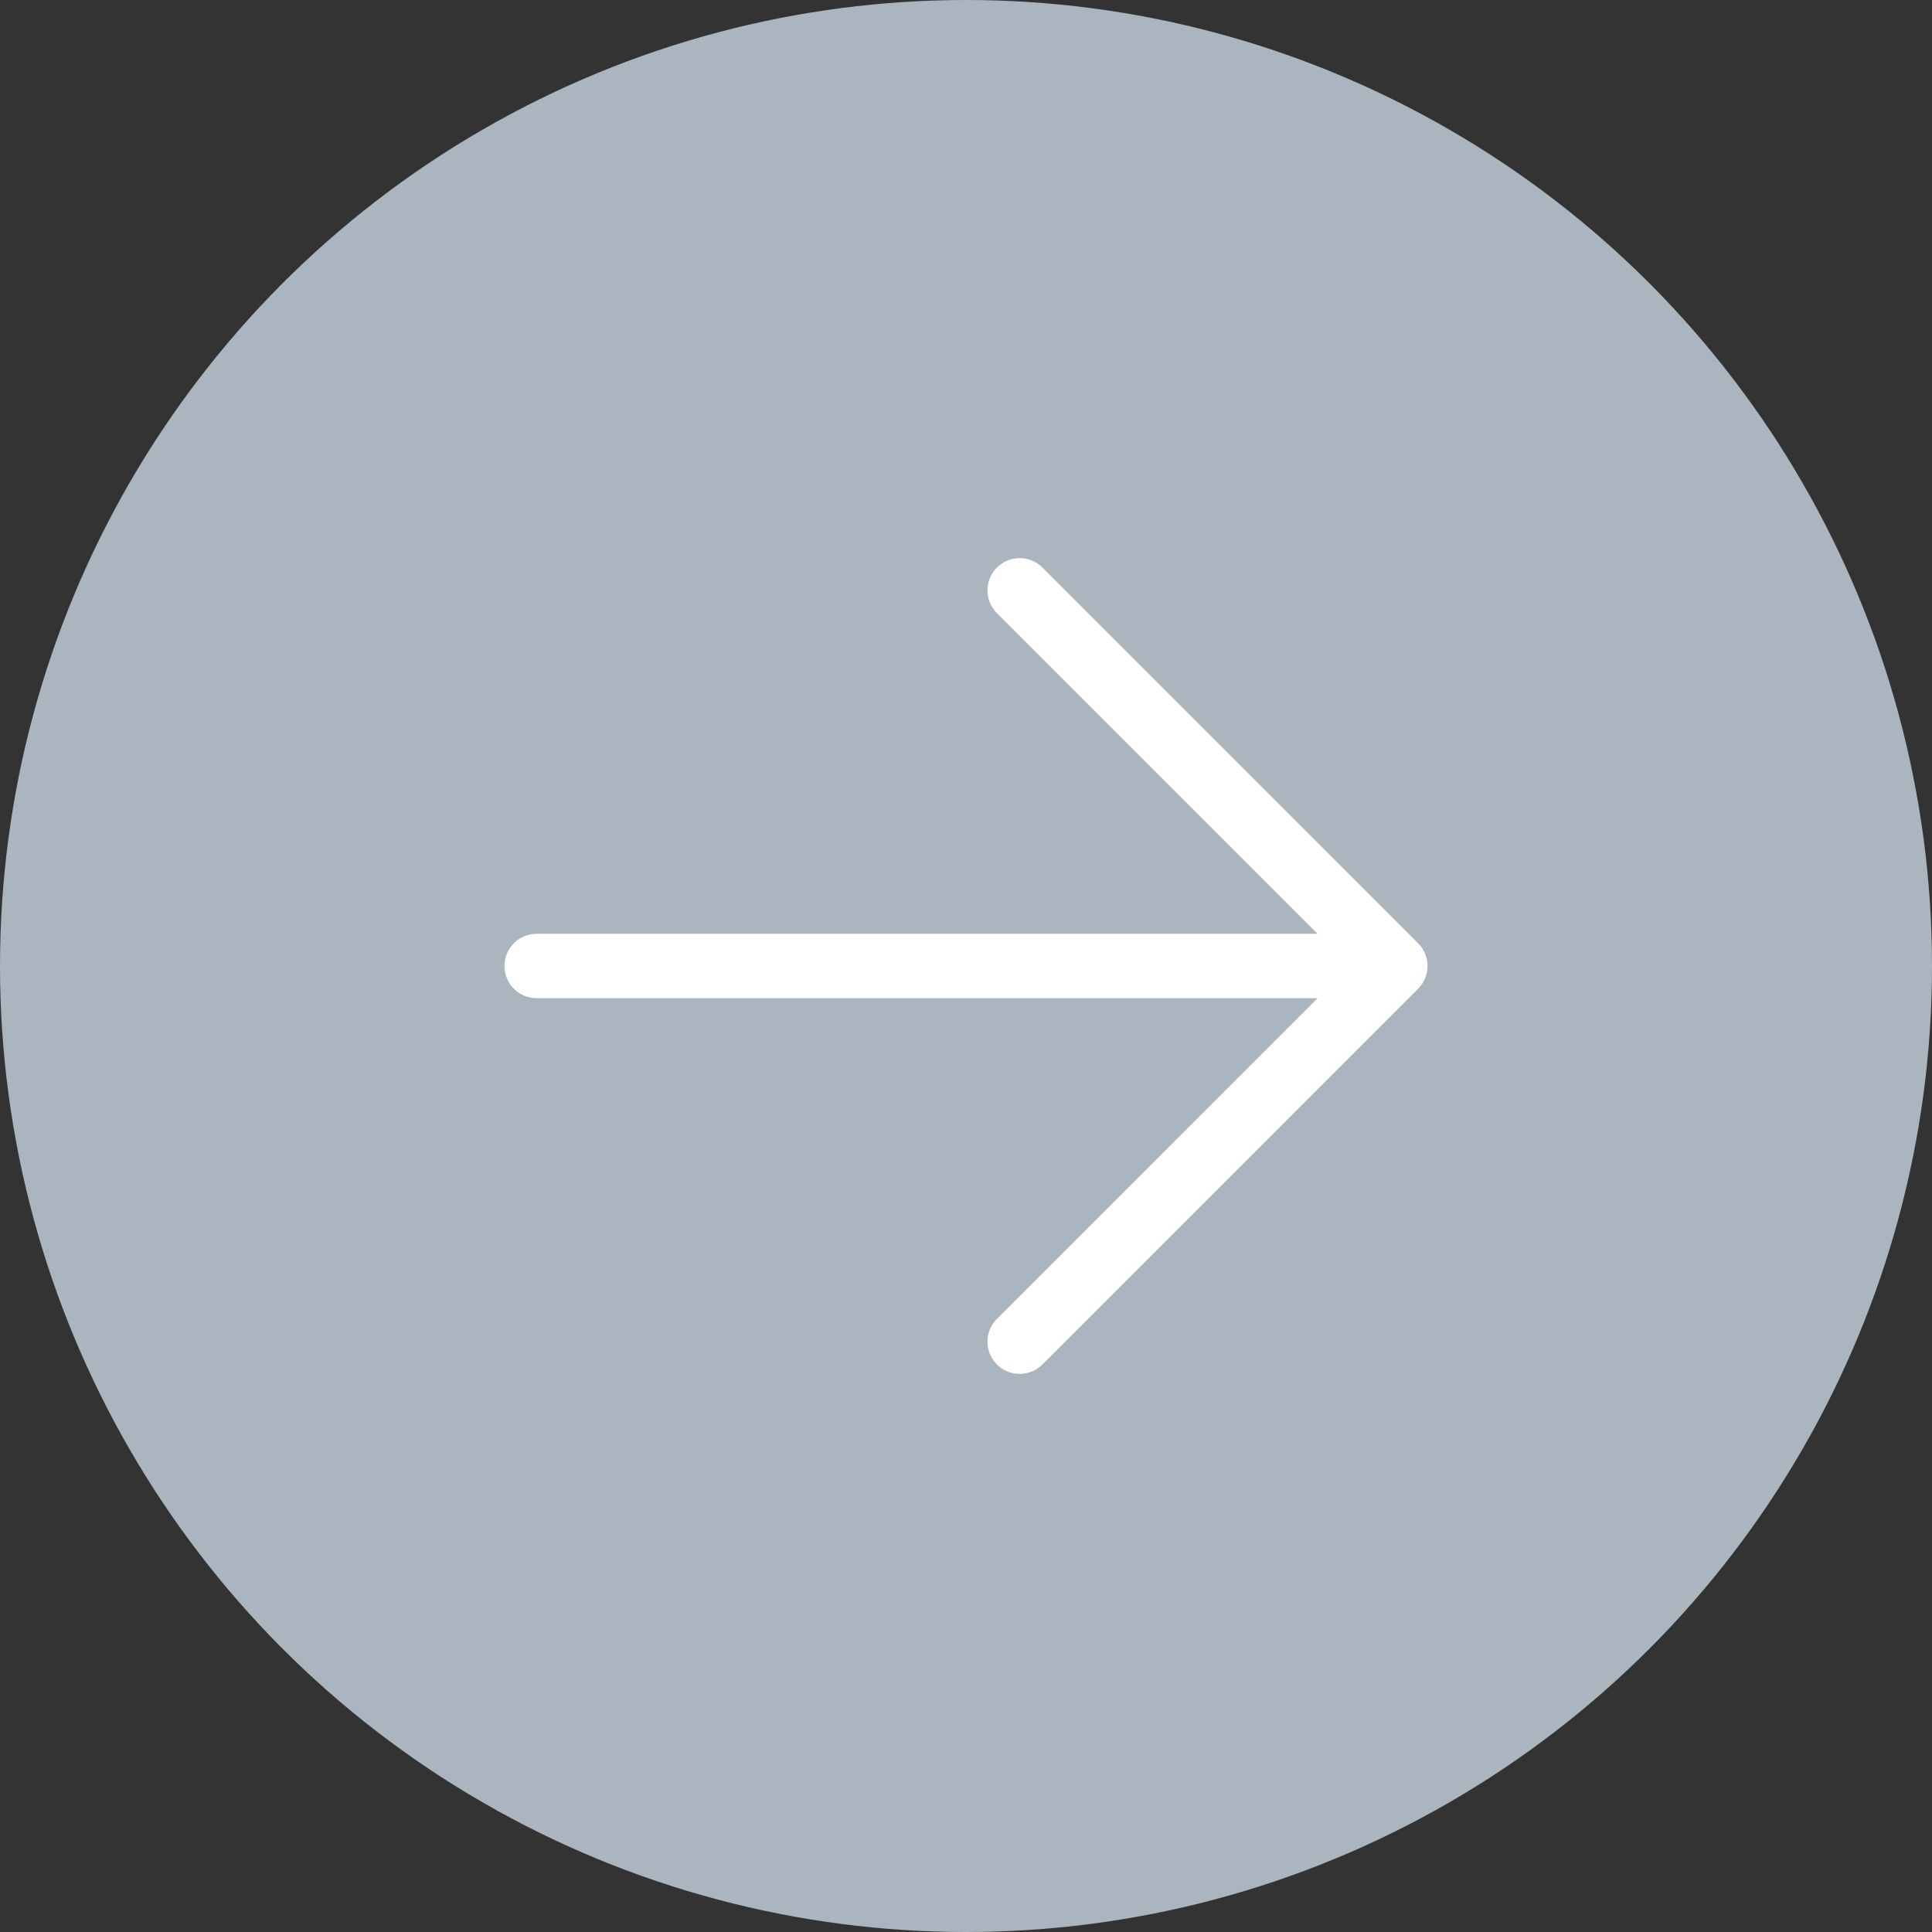
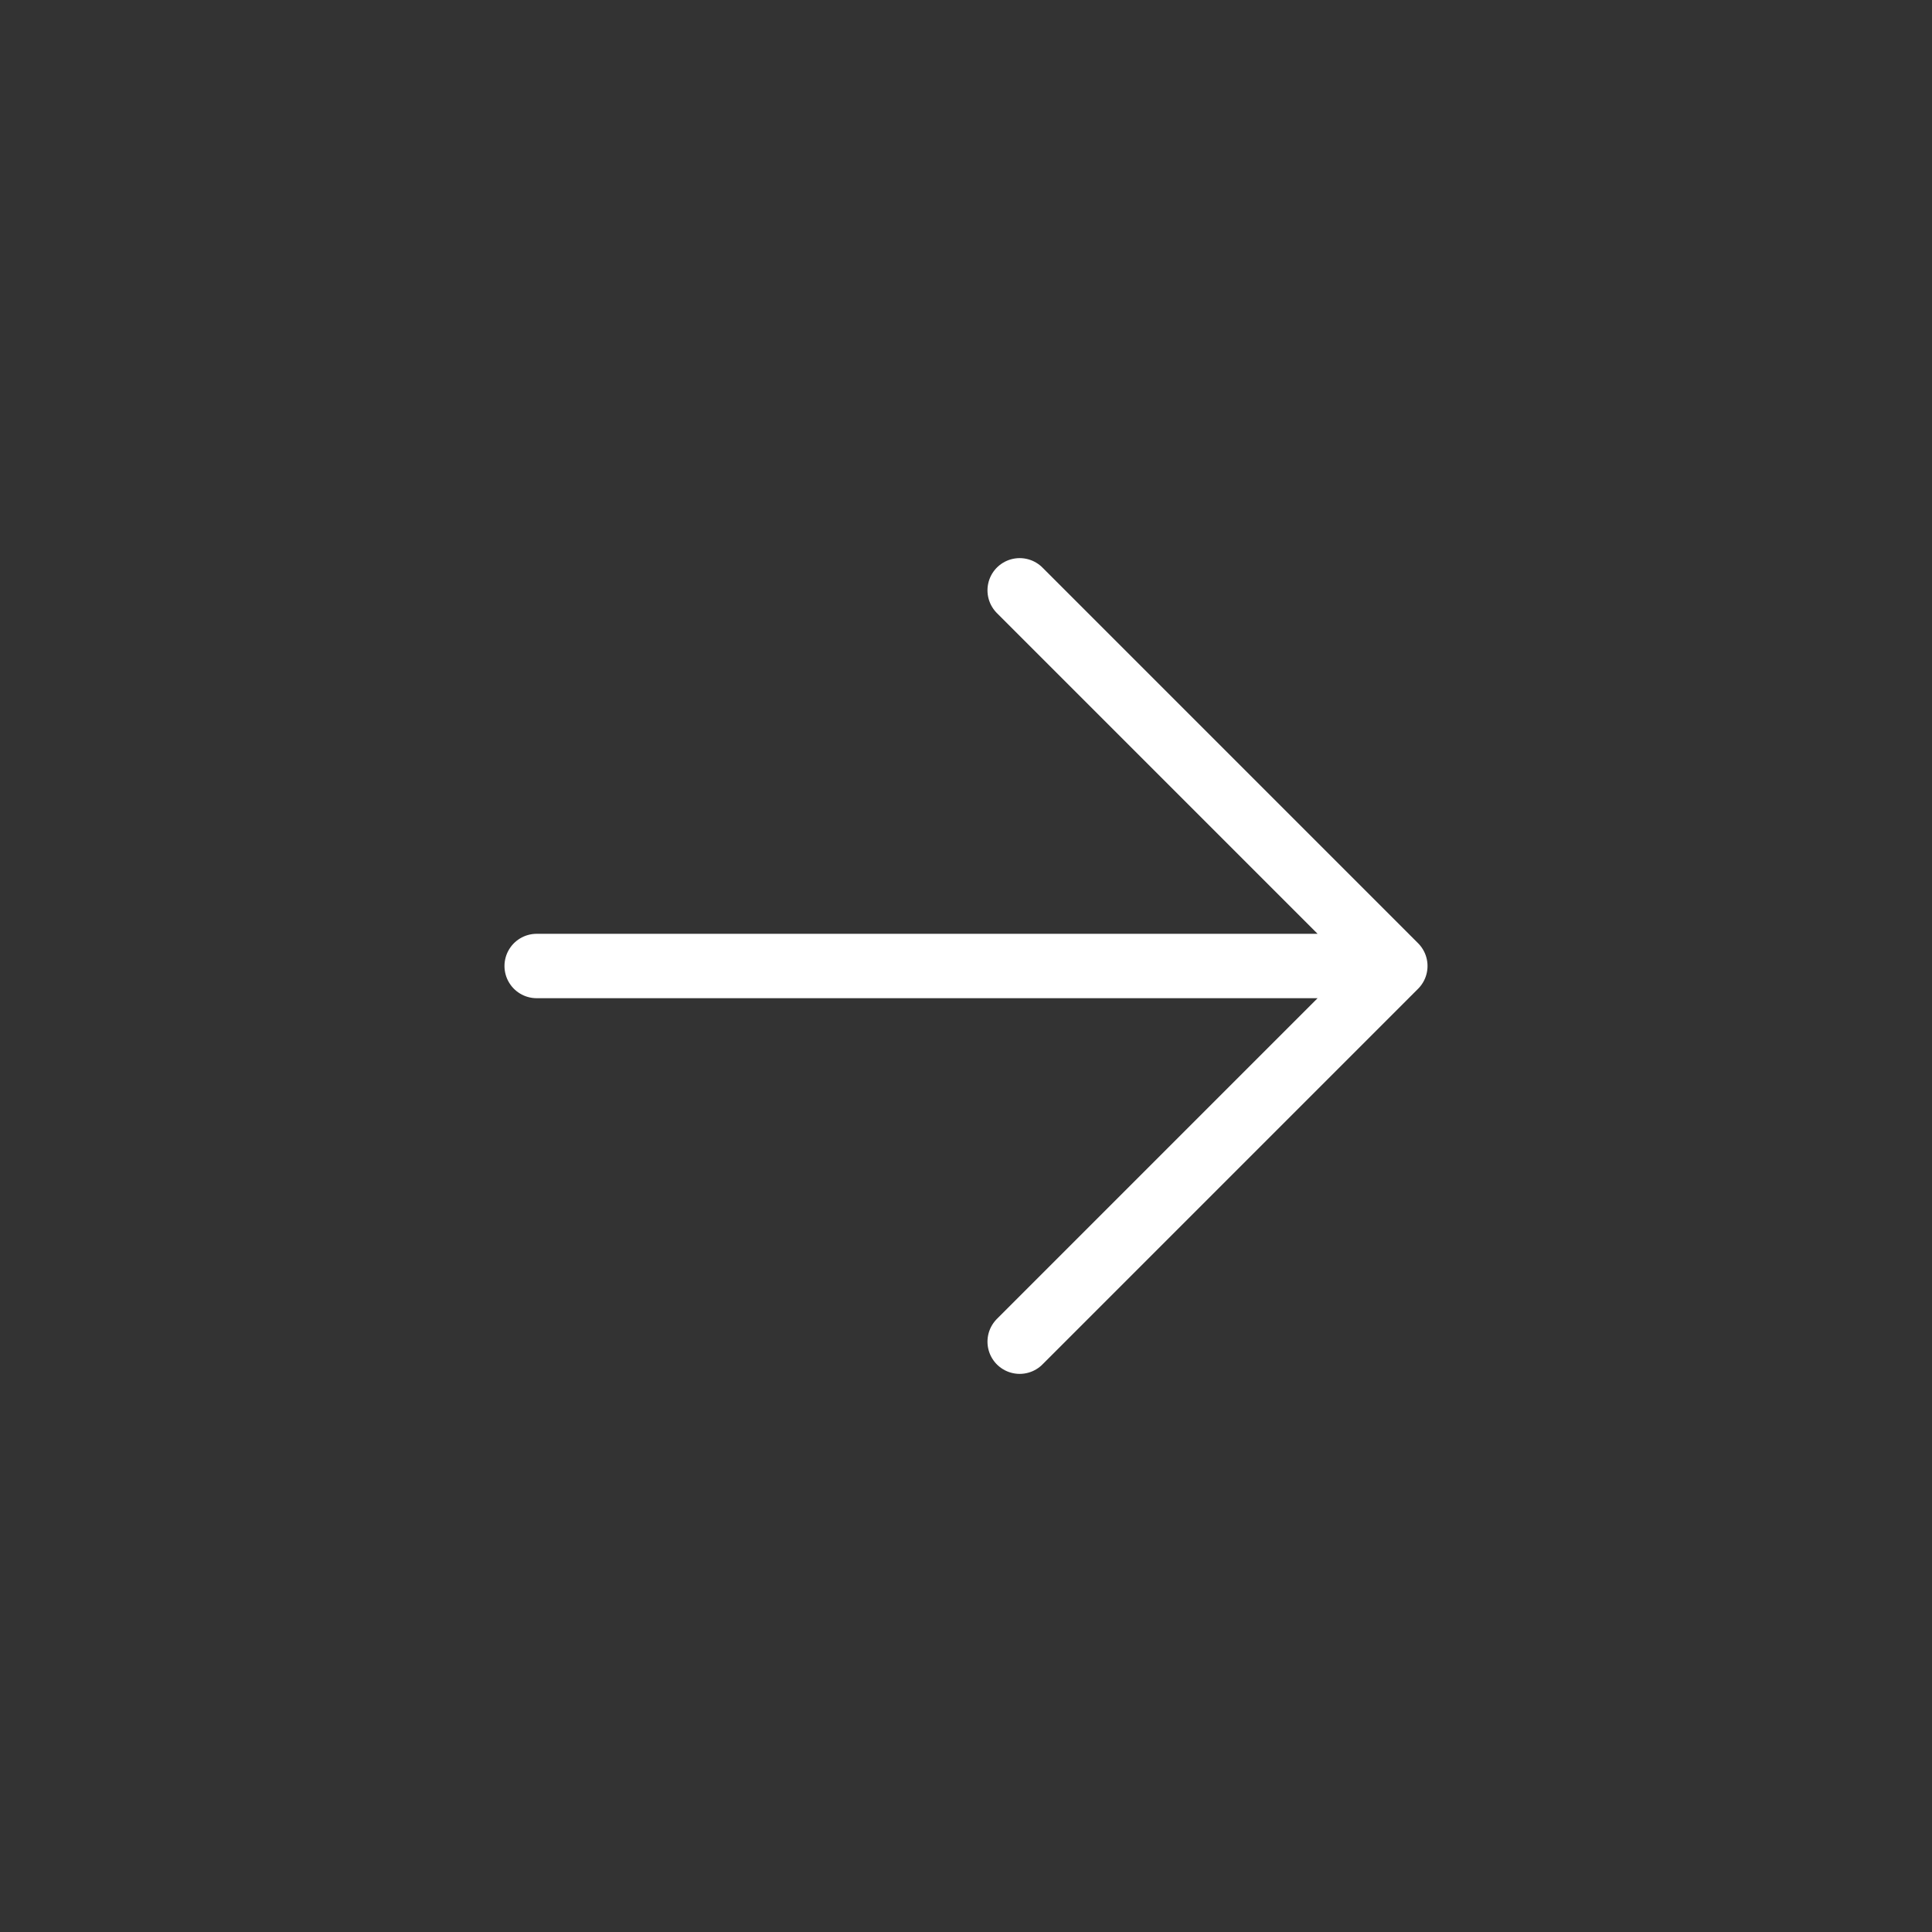
<svg xmlns="http://www.w3.org/2000/svg" width="60" height="60" viewBox="0 0 60 60" fill="none">
  <rect x="0" y="0" width="60" height="60" fill="#333333" stroke="none" />
-   <circle cx="30" cy="30" r="30" fill="#AAB5BF" />
  <path d="M16.667 30H43.333M31.667 18.333L43.333 30L31.667 41.667" stroke="white" stroke-width="2" stroke-linecap="round" stroke-linejoin="round" />
</svg>